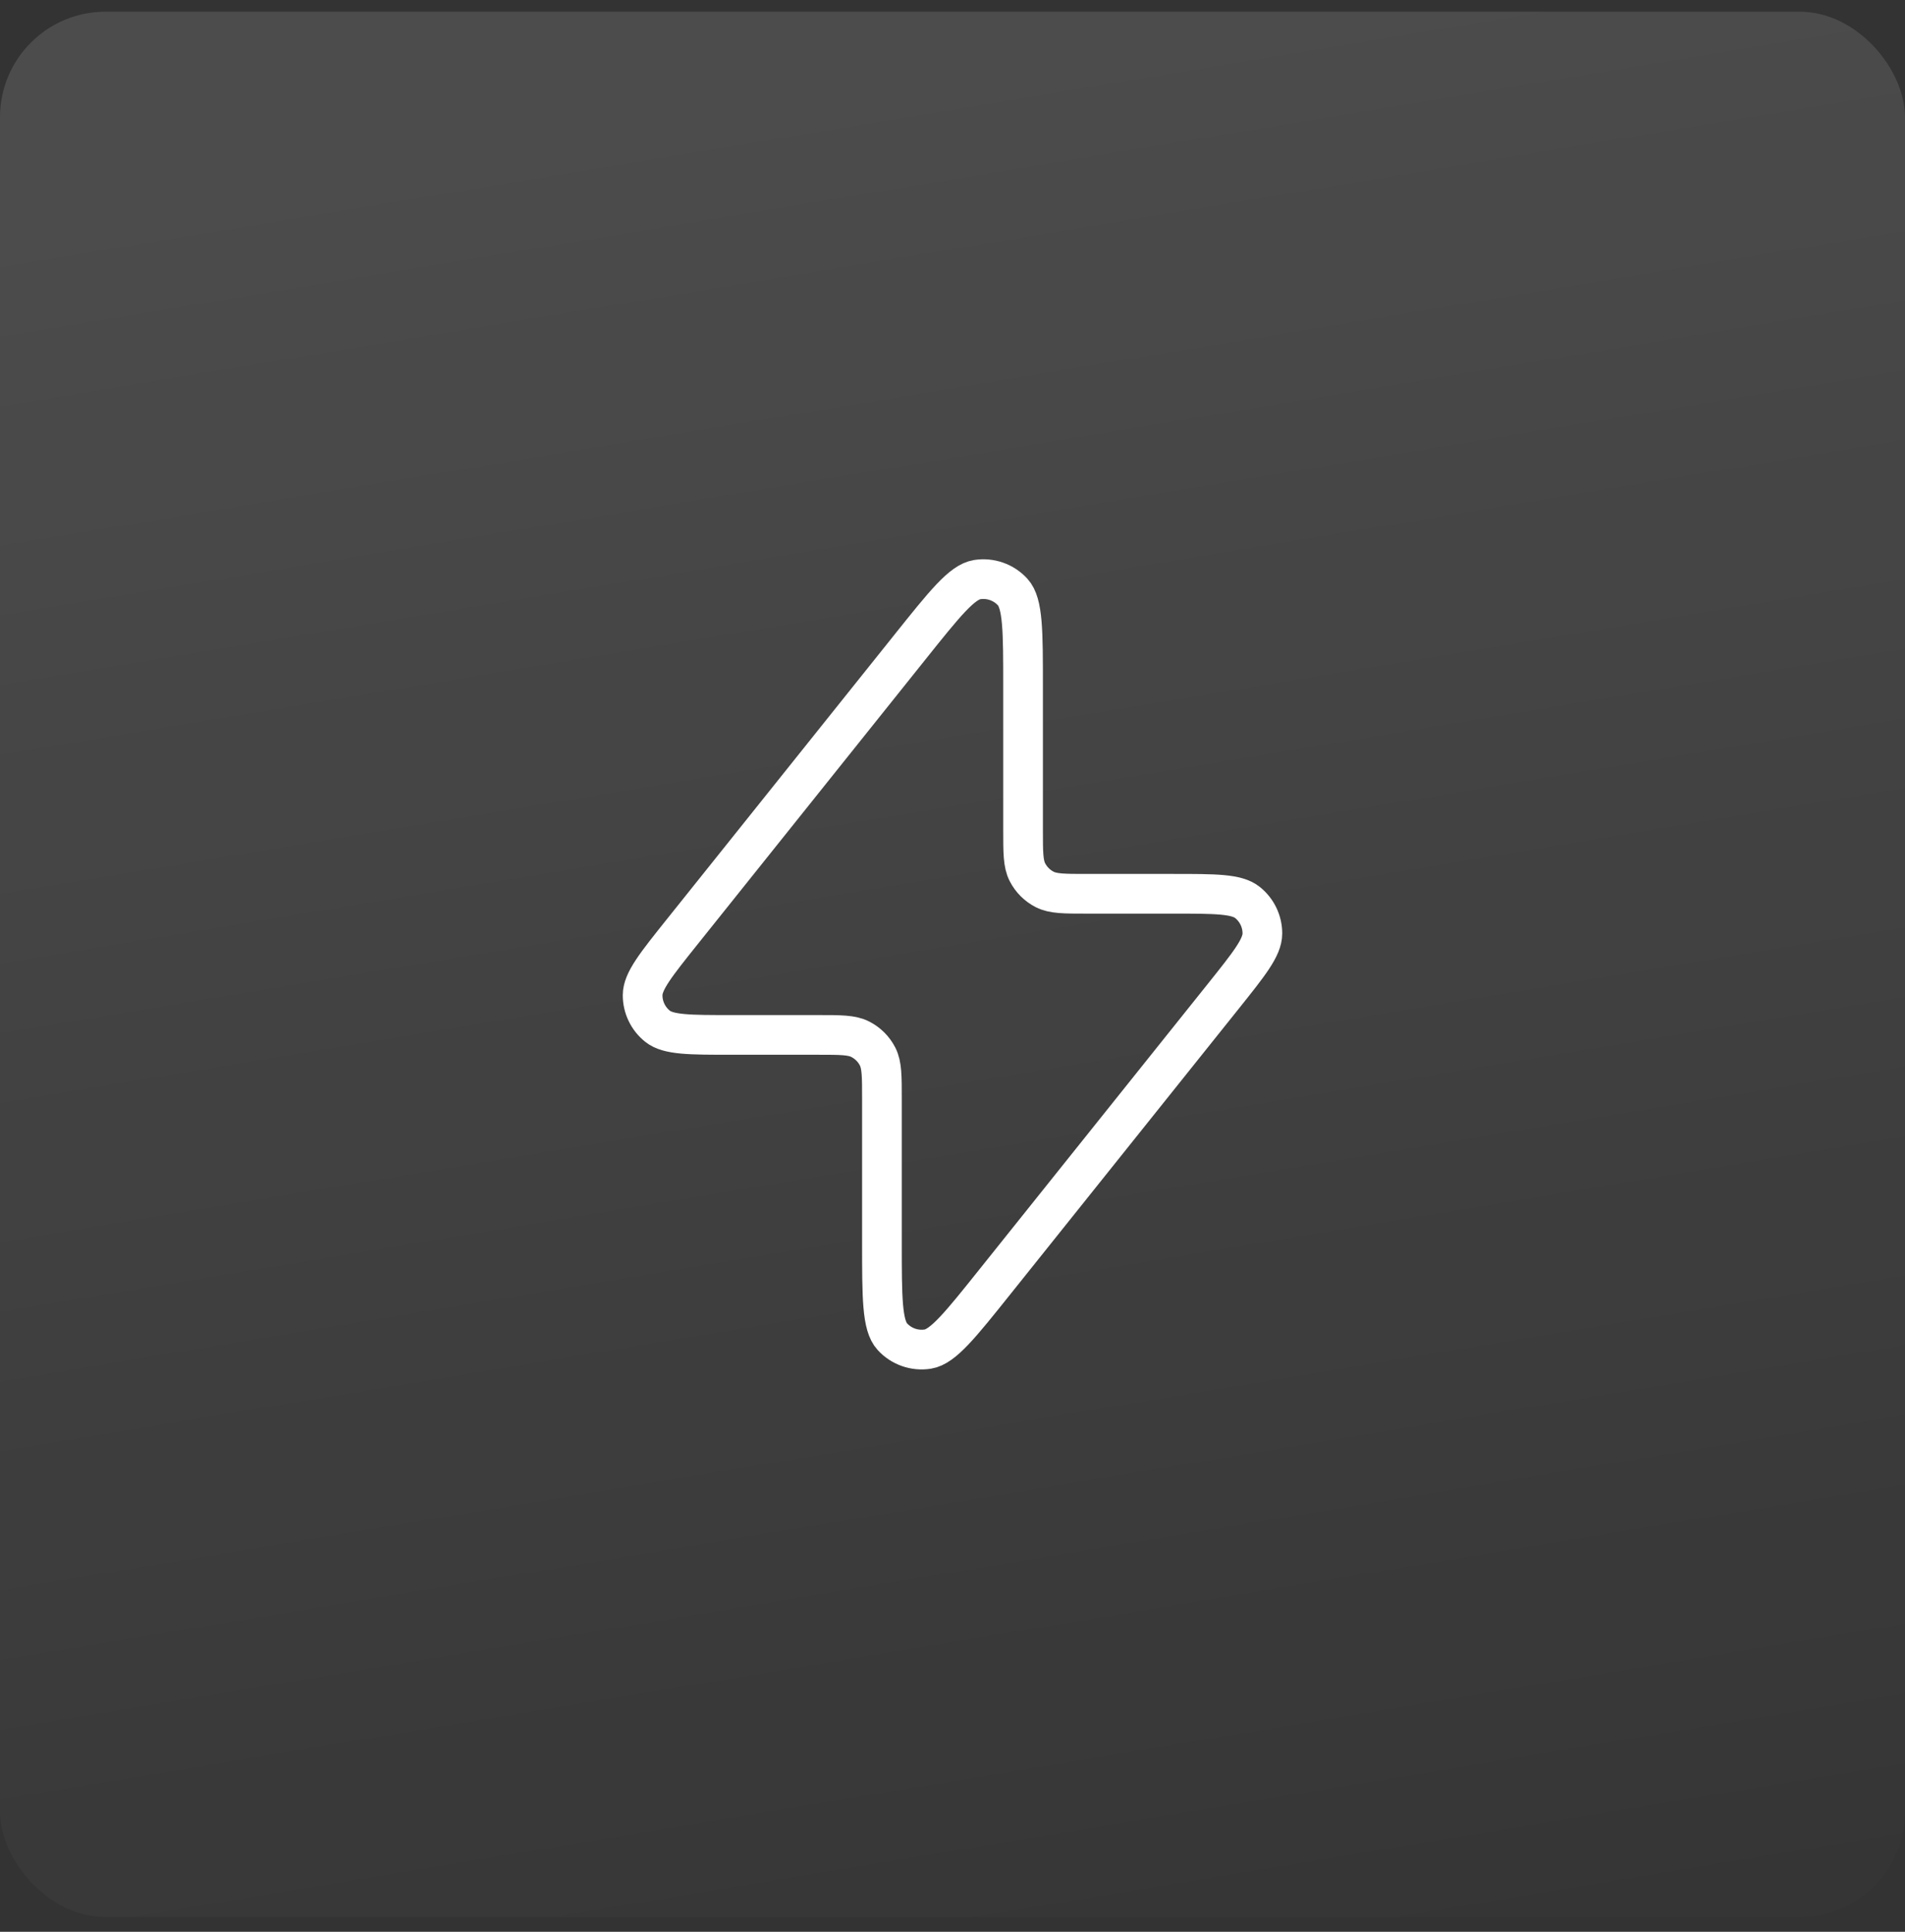
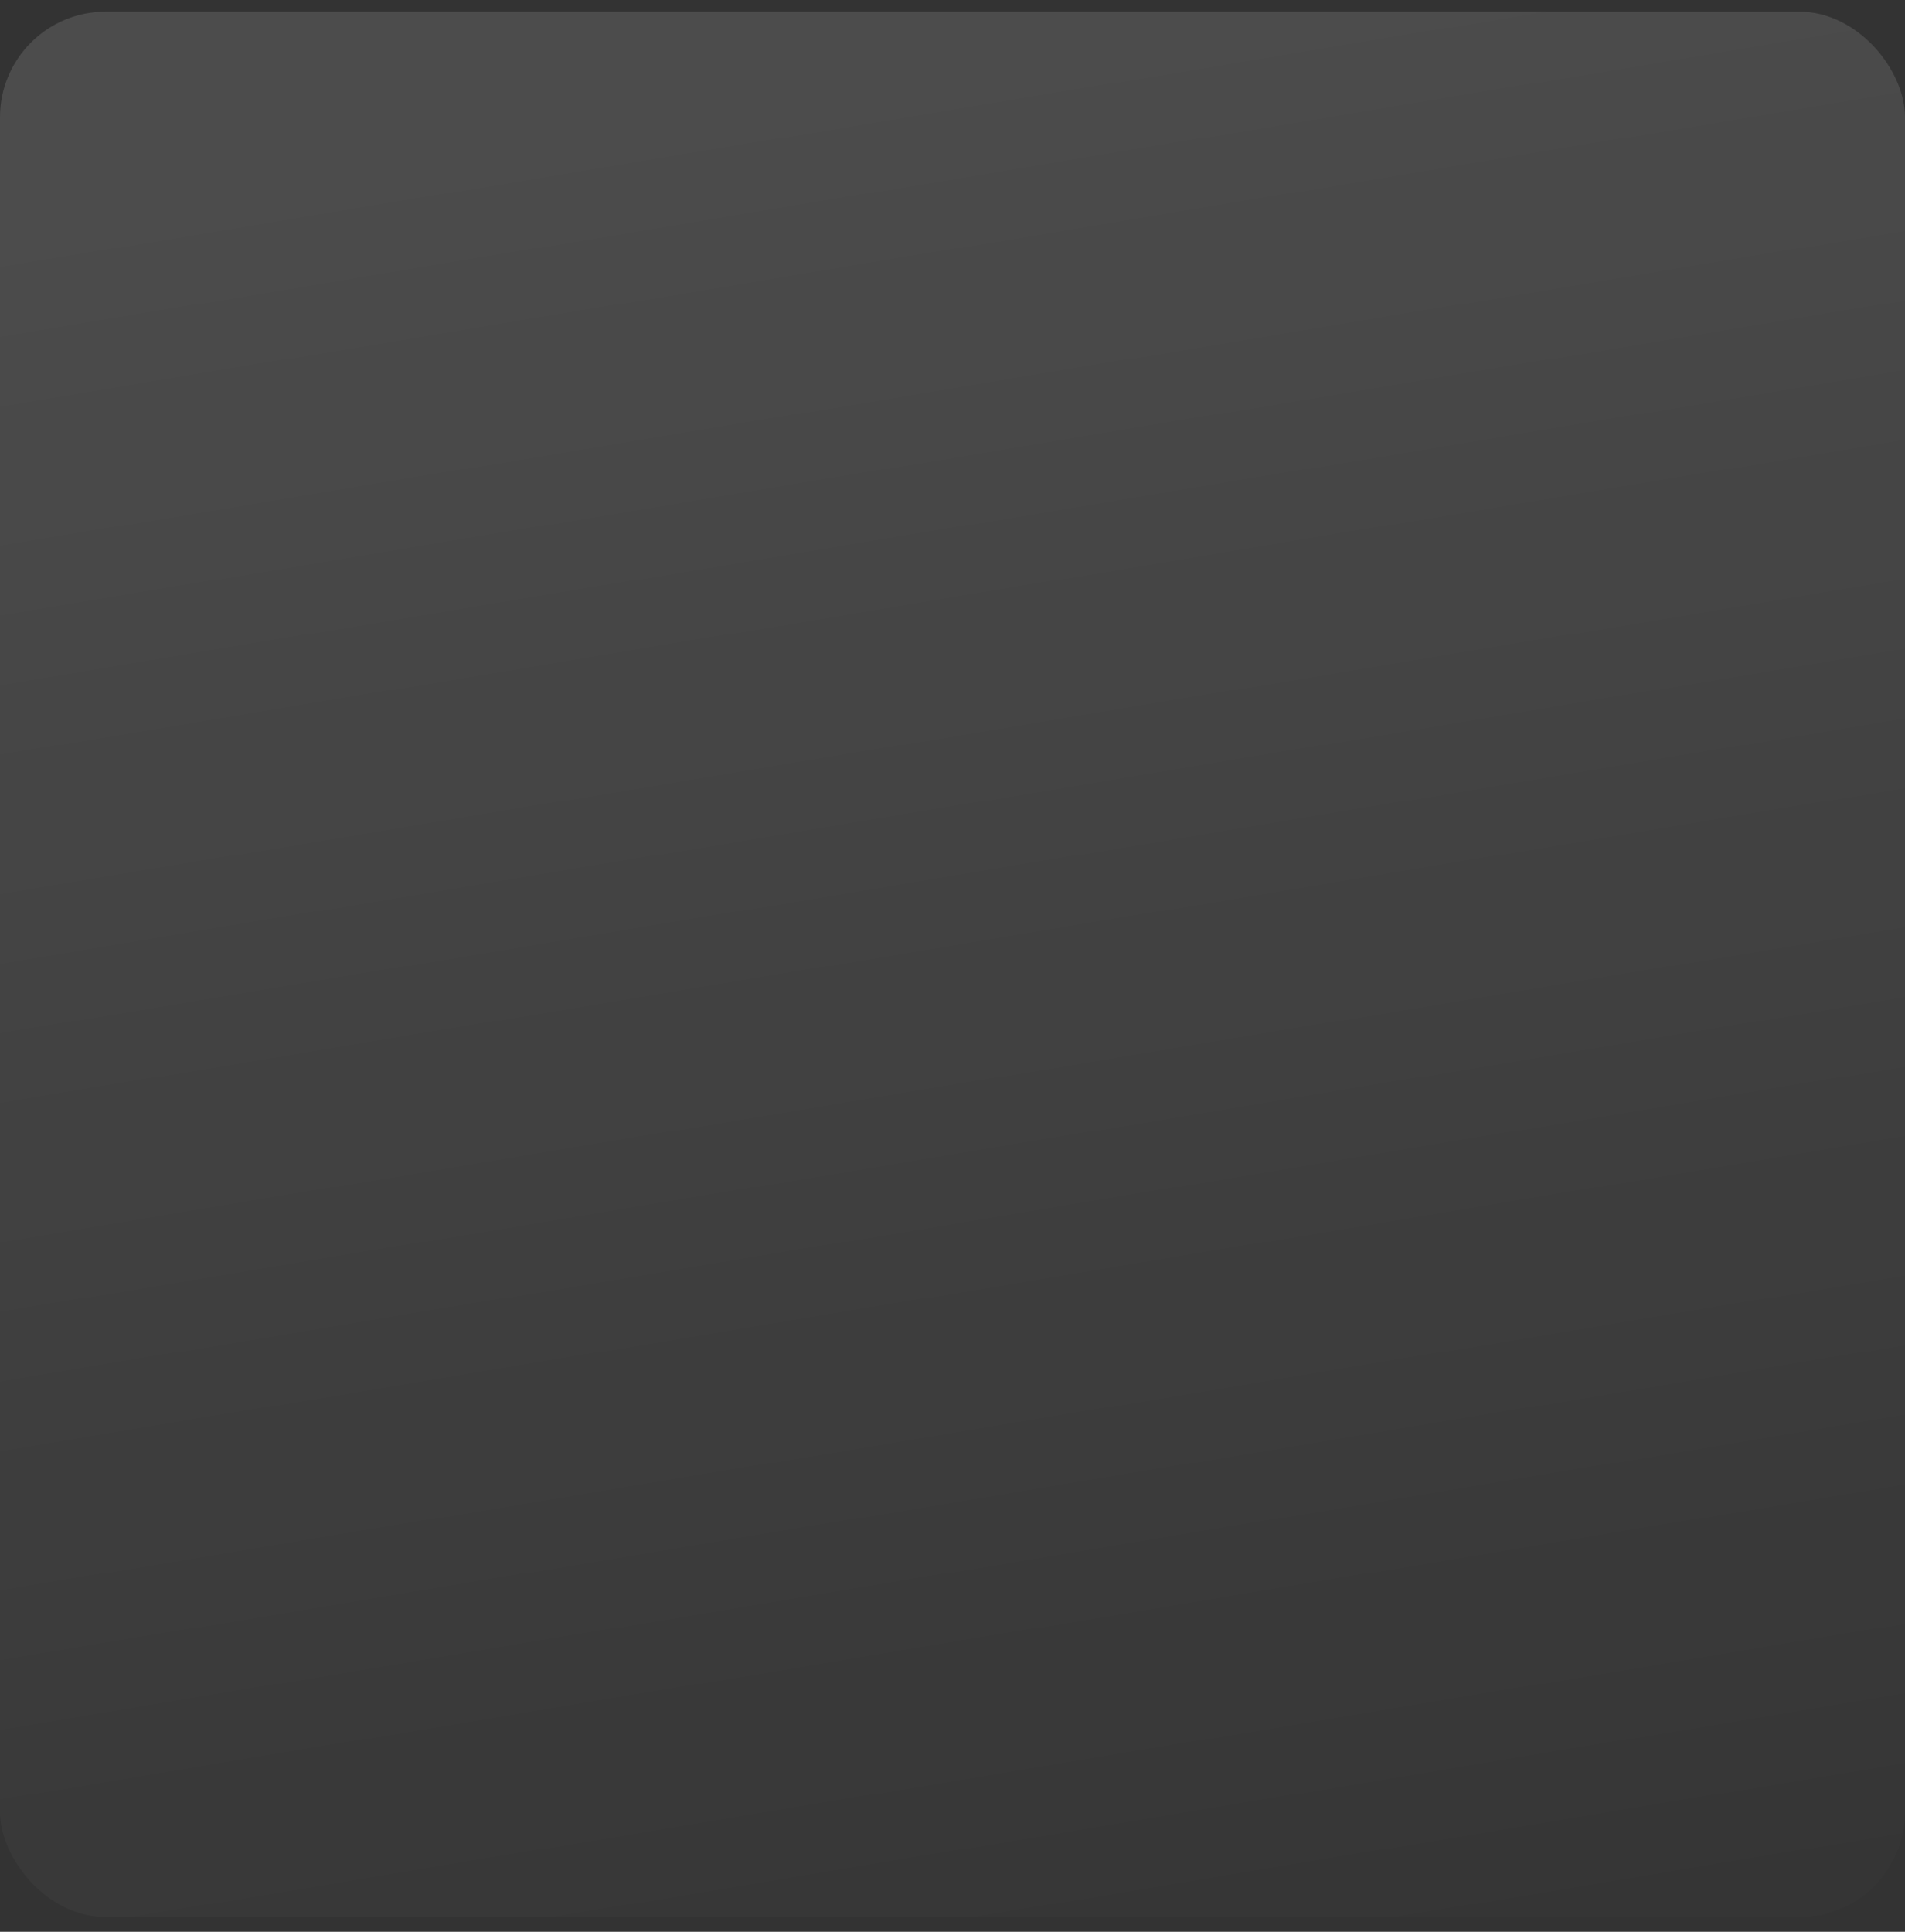
<svg xmlns="http://www.w3.org/2000/svg" width="72" height="73" viewBox="0 0 72 73" fill="none">
  <rect x="0" y="0" width="72" height="73" fill="#333333" stroke="none" />
  <rect y="0.442" width="72" height="72" rx="3.987" fill="url(#paint0_linear_802_2983)" />
-   <path d="M25.786 35.209L34.393 24.451C35.703 22.812 36.359 21.993 36.934 21.903C37.431 21.825 37.935 22.001 38.274 22.373C38.667 22.803 38.667 23.852 38.667 25.95V31.375C38.667 32.215 38.667 32.635 38.83 32.956C38.974 33.238 39.203 33.468 39.486 33.612C39.807 33.775 40.227 33.775 41.067 33.775H44.34C45.938 33.775 46.738 33.775 47.148 34.103C47.505 34.388 47.713 34.82 47.712 35.277C47.712 35.802 47.212 36.426 46.214 37.674L46.214 37.674L37.607 48.432C36.297 50.071 35.641 50.89 35.066 50.981C34.569 51.059 34.065 50.882 33.726 50.51C33.333 50.081 33.333 49.032 33.333 46.933V41.508C33.333 40.668 33.333 40.248 33.17 39.927C33.026 39.645 32.797 39.416 32.514 39.272C32.194 39.108 31.773 39.108 30.933 39.108H27.66C26.062 39.108 25.262 39.108 24.852 38.781C24.495 38.496 24.287 38.064 24.288 37.607C24.288 37.081 24.788 36.457 25.786 35.209Z" stroke="white" stroke-width="1.5" stroke-linecap="round" stroke-linejoin="round" />
  <defs>
    <linearGradient id="paint0_linear_802_2983" x1="56.969" y1="80.942" x2="44.014" y2="2.57" gradientUnits="userSpaceOnUse">
      <stop stop-color="white" stop-opacity="0" />
      <stop offset="1" stop-color="white" stop-opacity="0.12" />
    </linearGradient>
  </defs>
</svg>